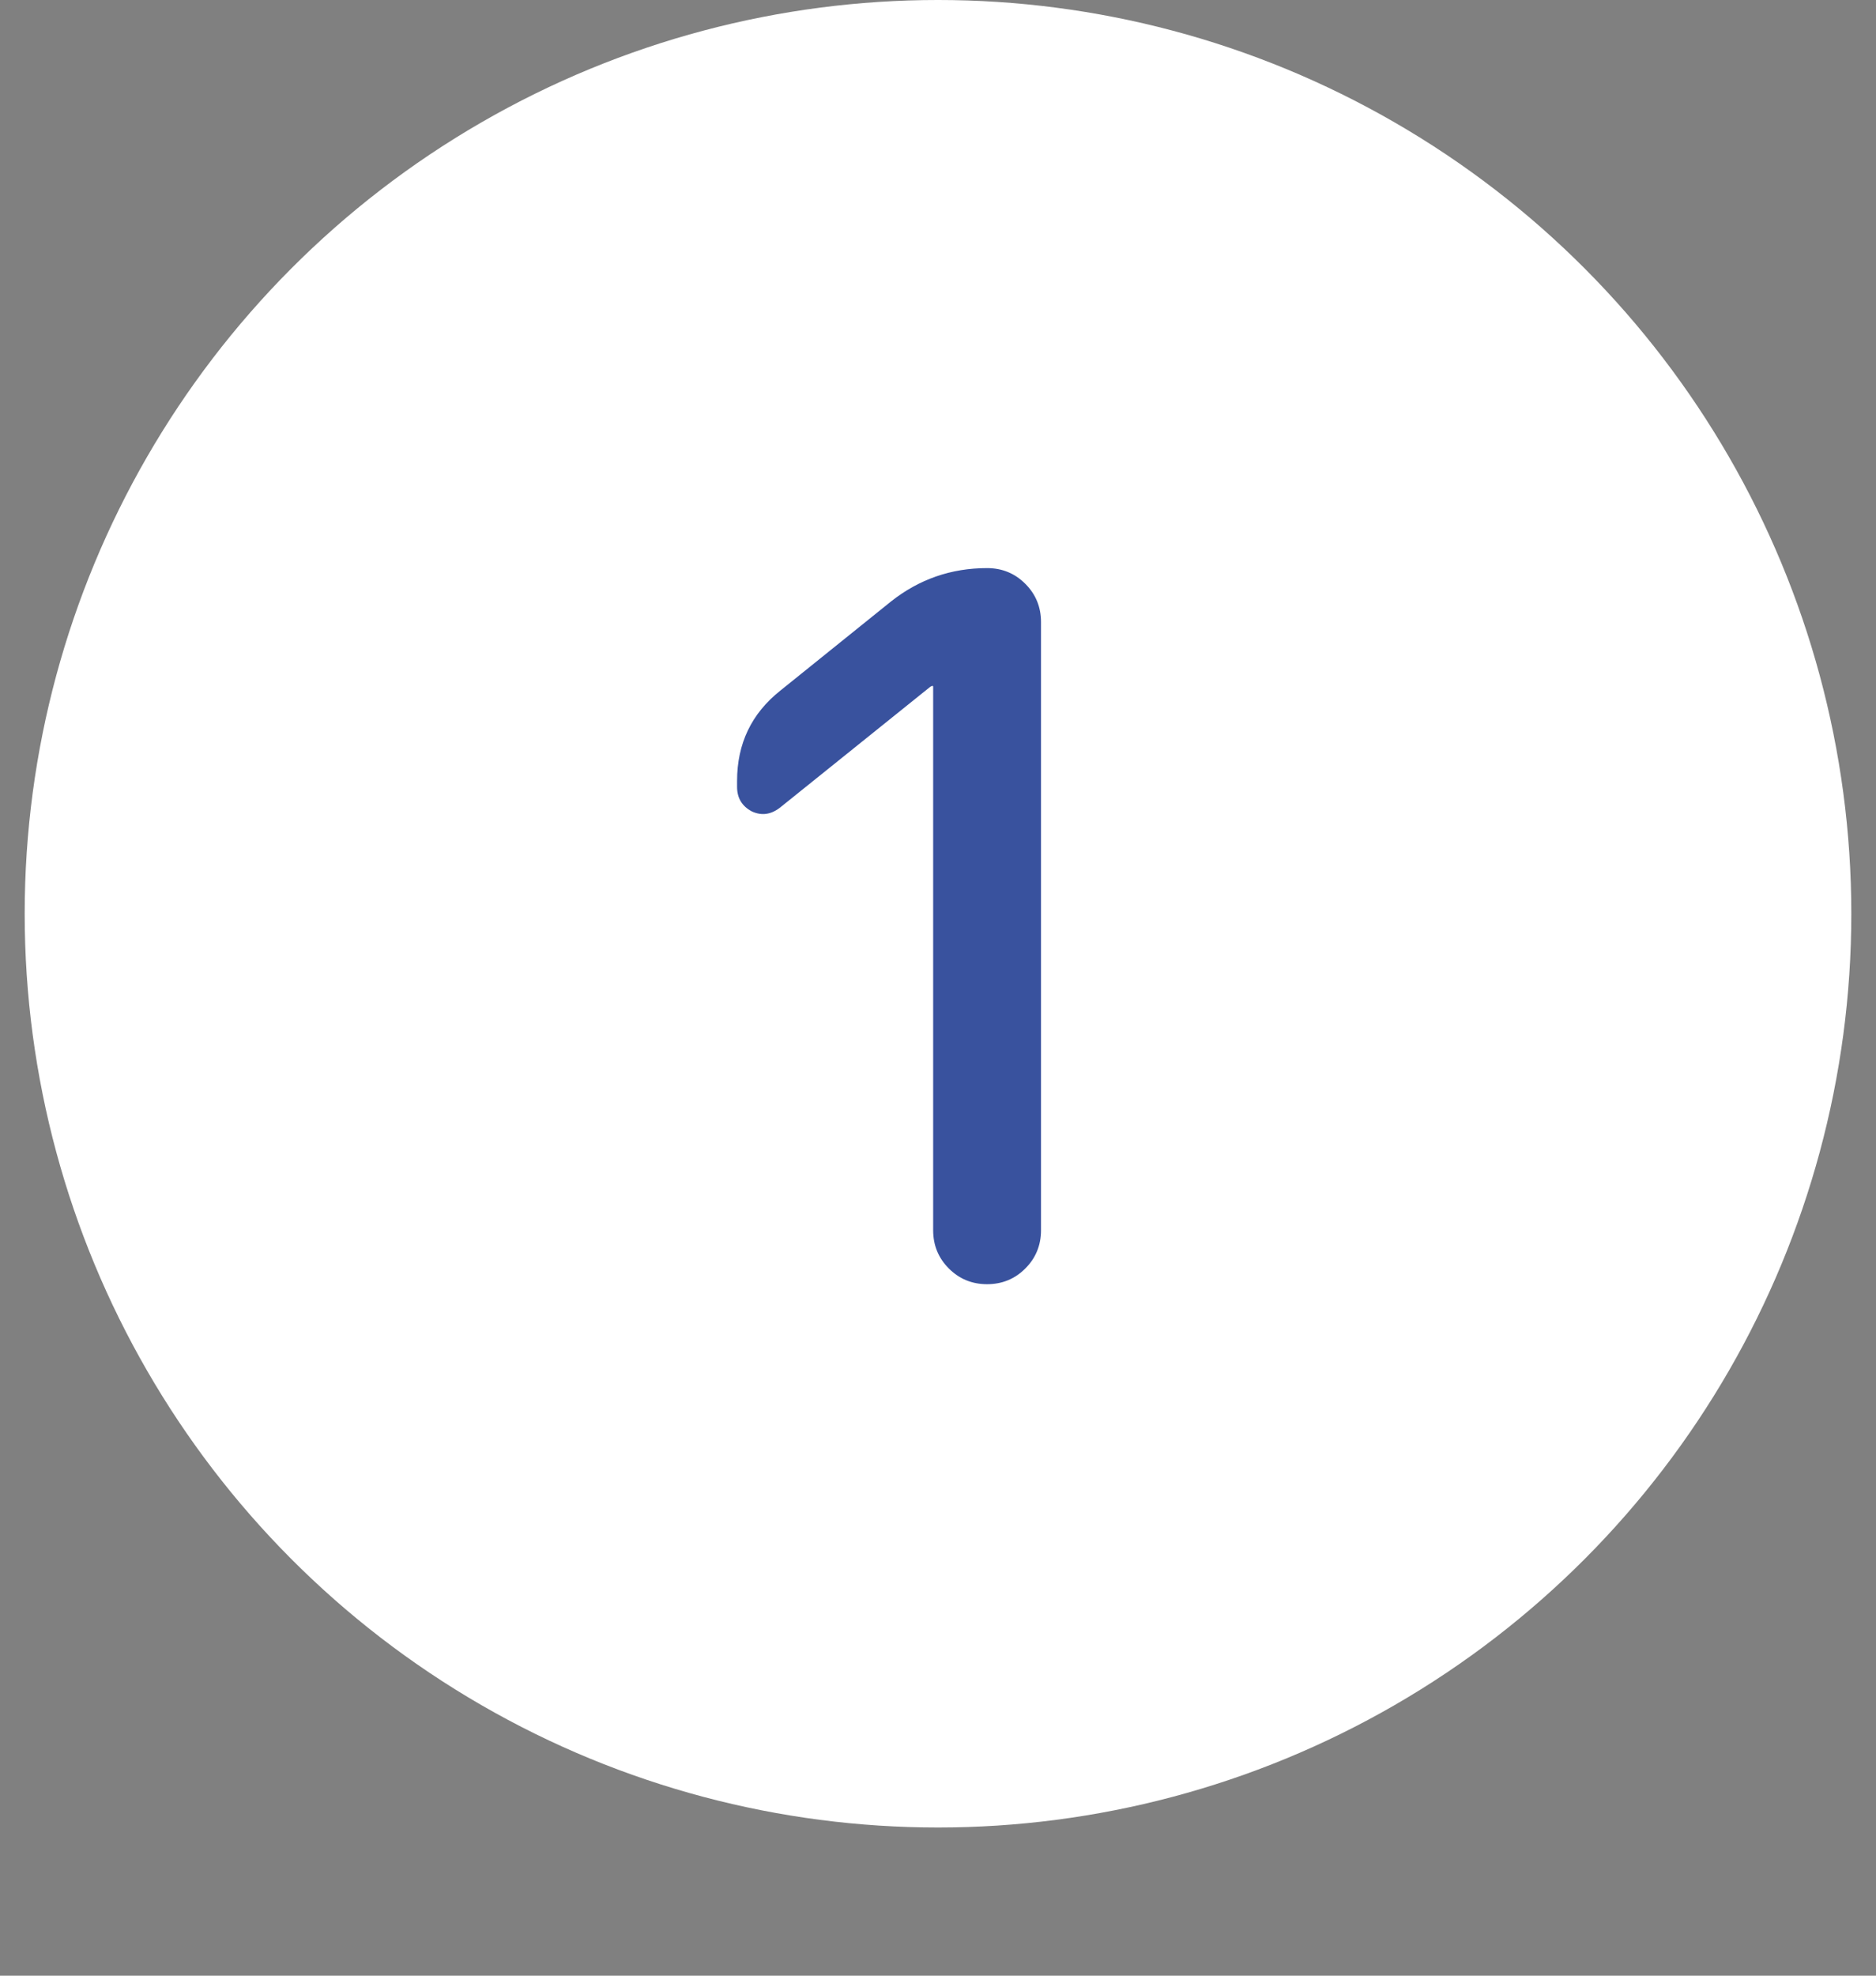
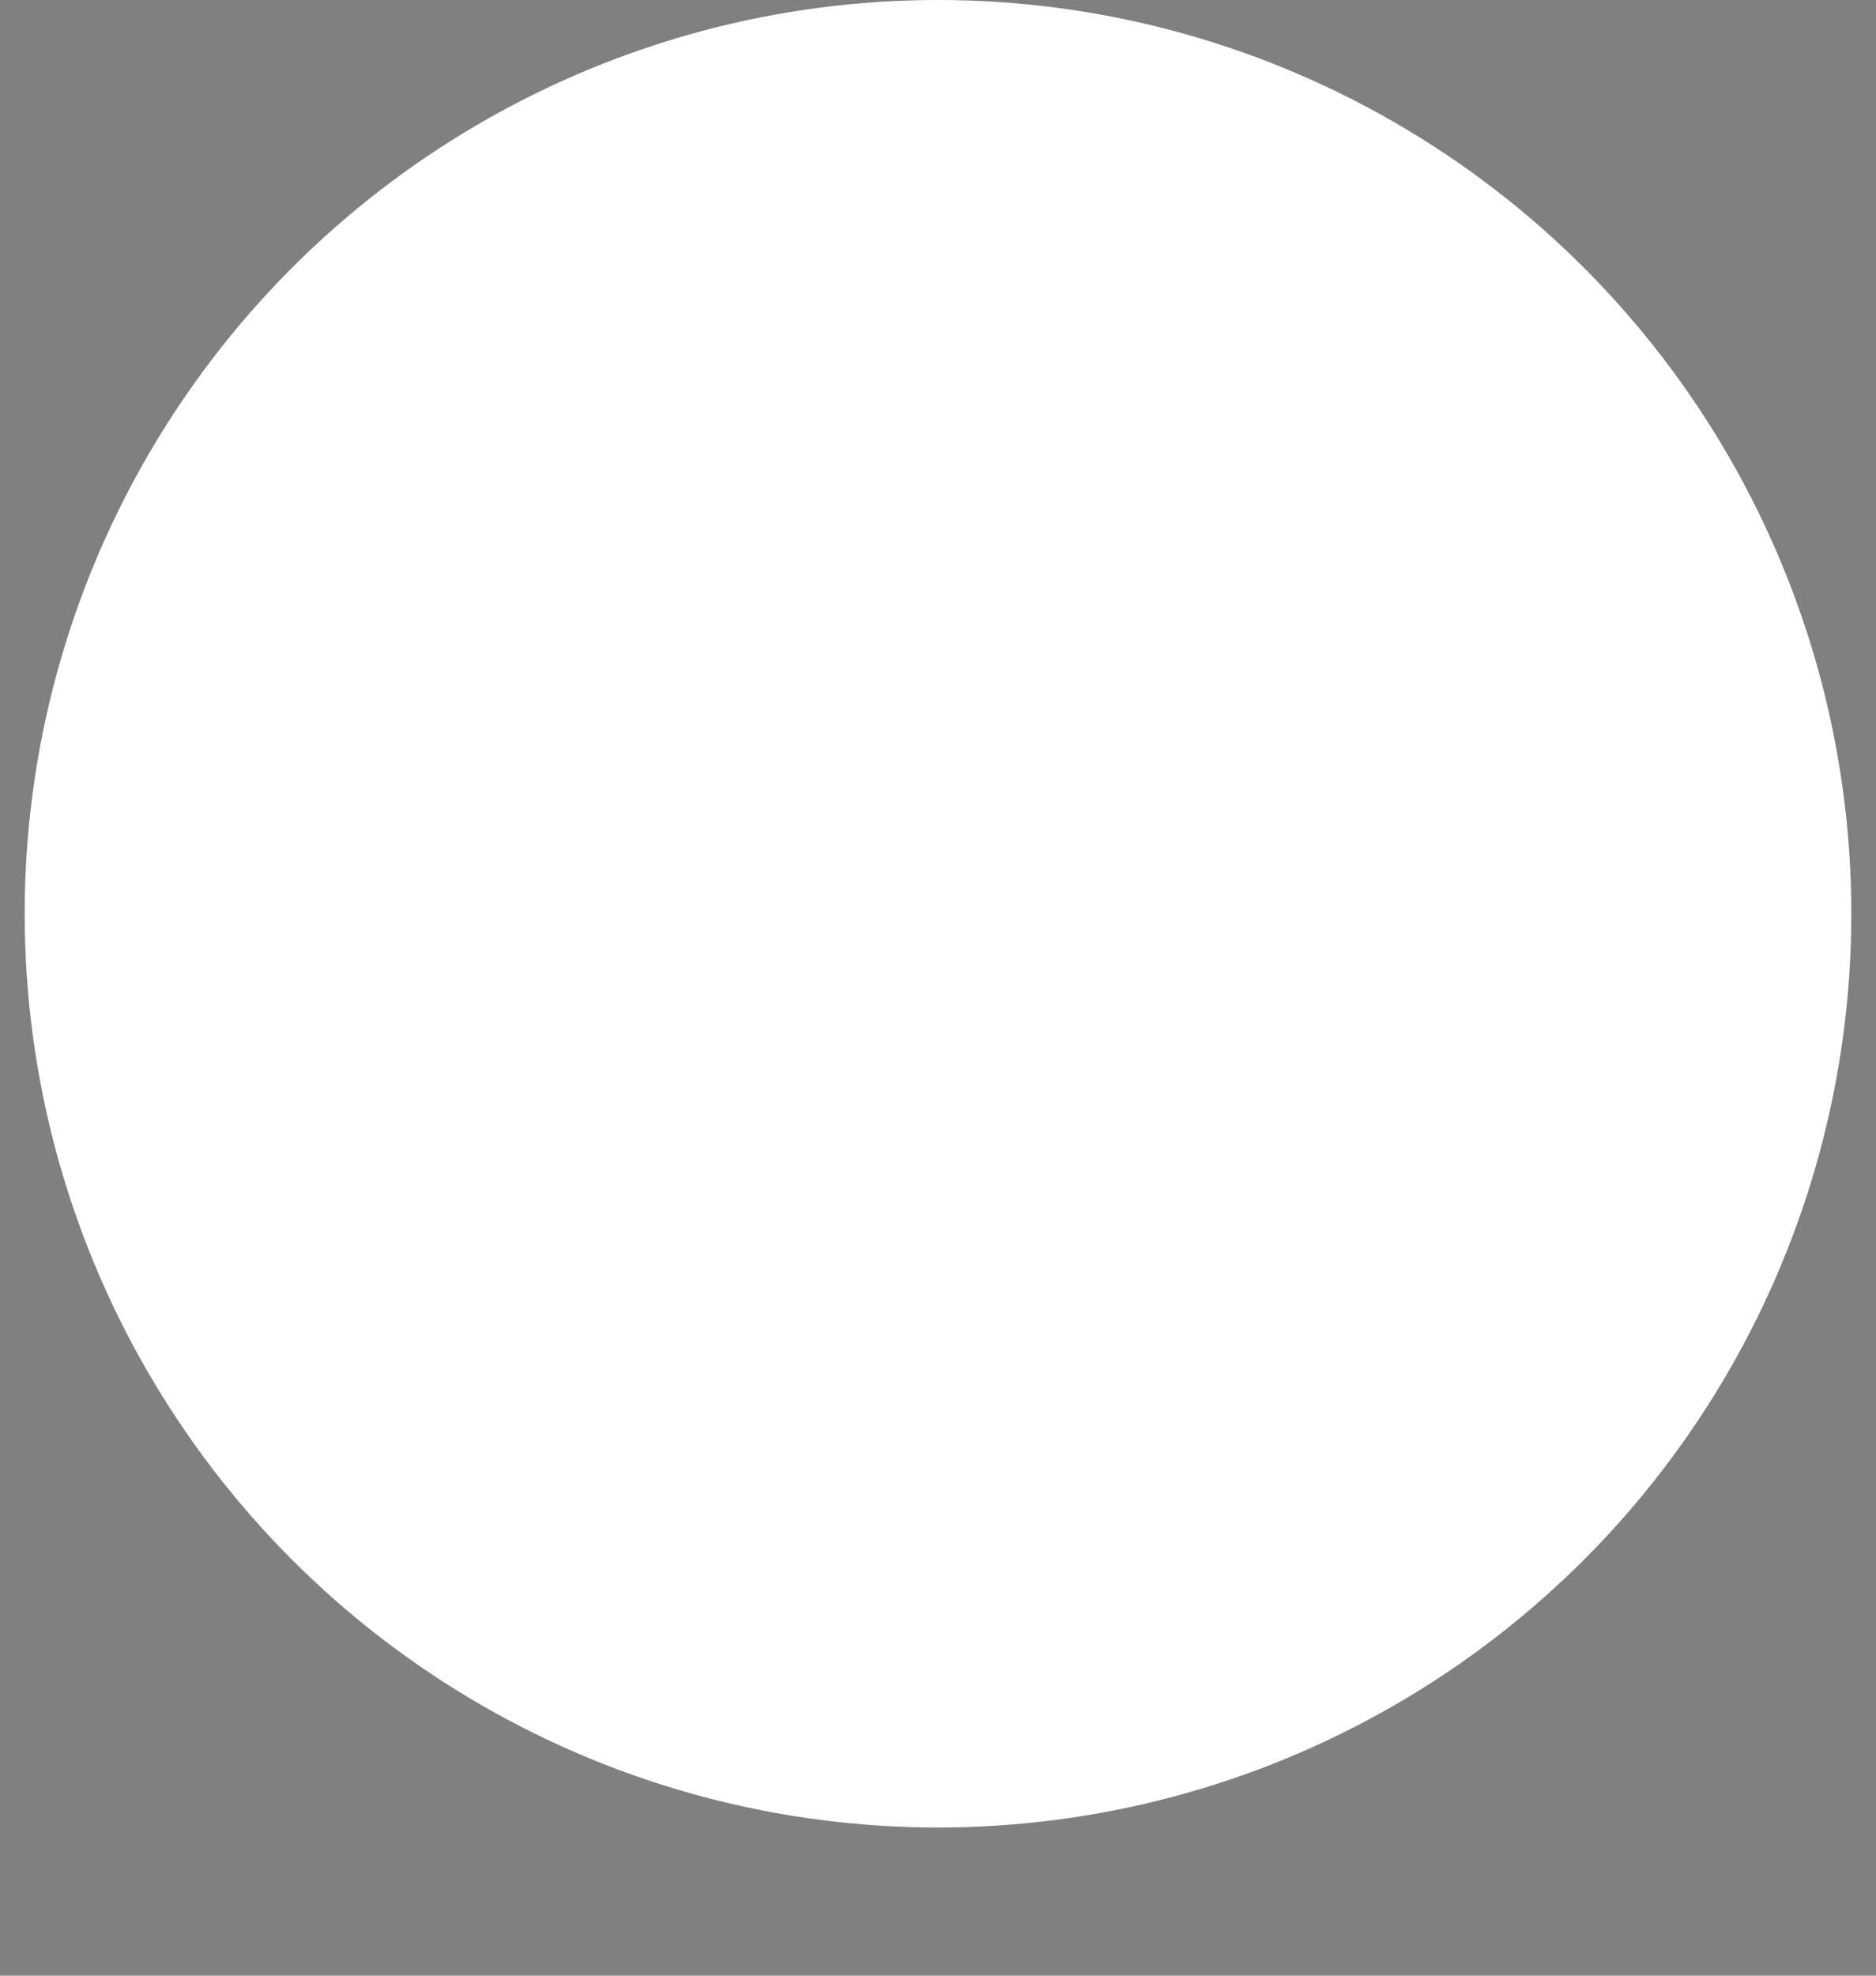
<svg xmlns="http://www.w3.org/2000/svg" width="76" height="80" viewBox="0 0 76 80" fill="none">
  <rect x="0" y="0" width="76" height="80" fill="#808080" stroke="none" />
  <circle cx="38" cy="37" r="37" fill="white" />
-   <path d="M31.607 32.696C31.237 32.987 30.853 33.04 30.456 32.855C30.058 32.643 29.86 32.312 29.86 31.862V31.624C29.86 30.114 30.442 28.896 31.607 27.969L36.096 24.355C37.234 23.455 38.532 23.004 39.988 23.004C40.597 23.004 41.114 23.216 41.537 23.64C41.961 24.064 42.173 24.58 42.173 25.189V49.815C42.173 50.424 41.961 50.941 41.537 51.364C41.114 51.788 40.597 52 39.988 52C39.379 52 38.863 51.788 38.439 51.364C38.016 50.941 37.804 50.424 37.804 49.815V27.811C37.804 27.784 37.791 27.771 37.764 27.771L37.685 27.811L31.607 32.696Z" fill="#39529E" />
</svg>